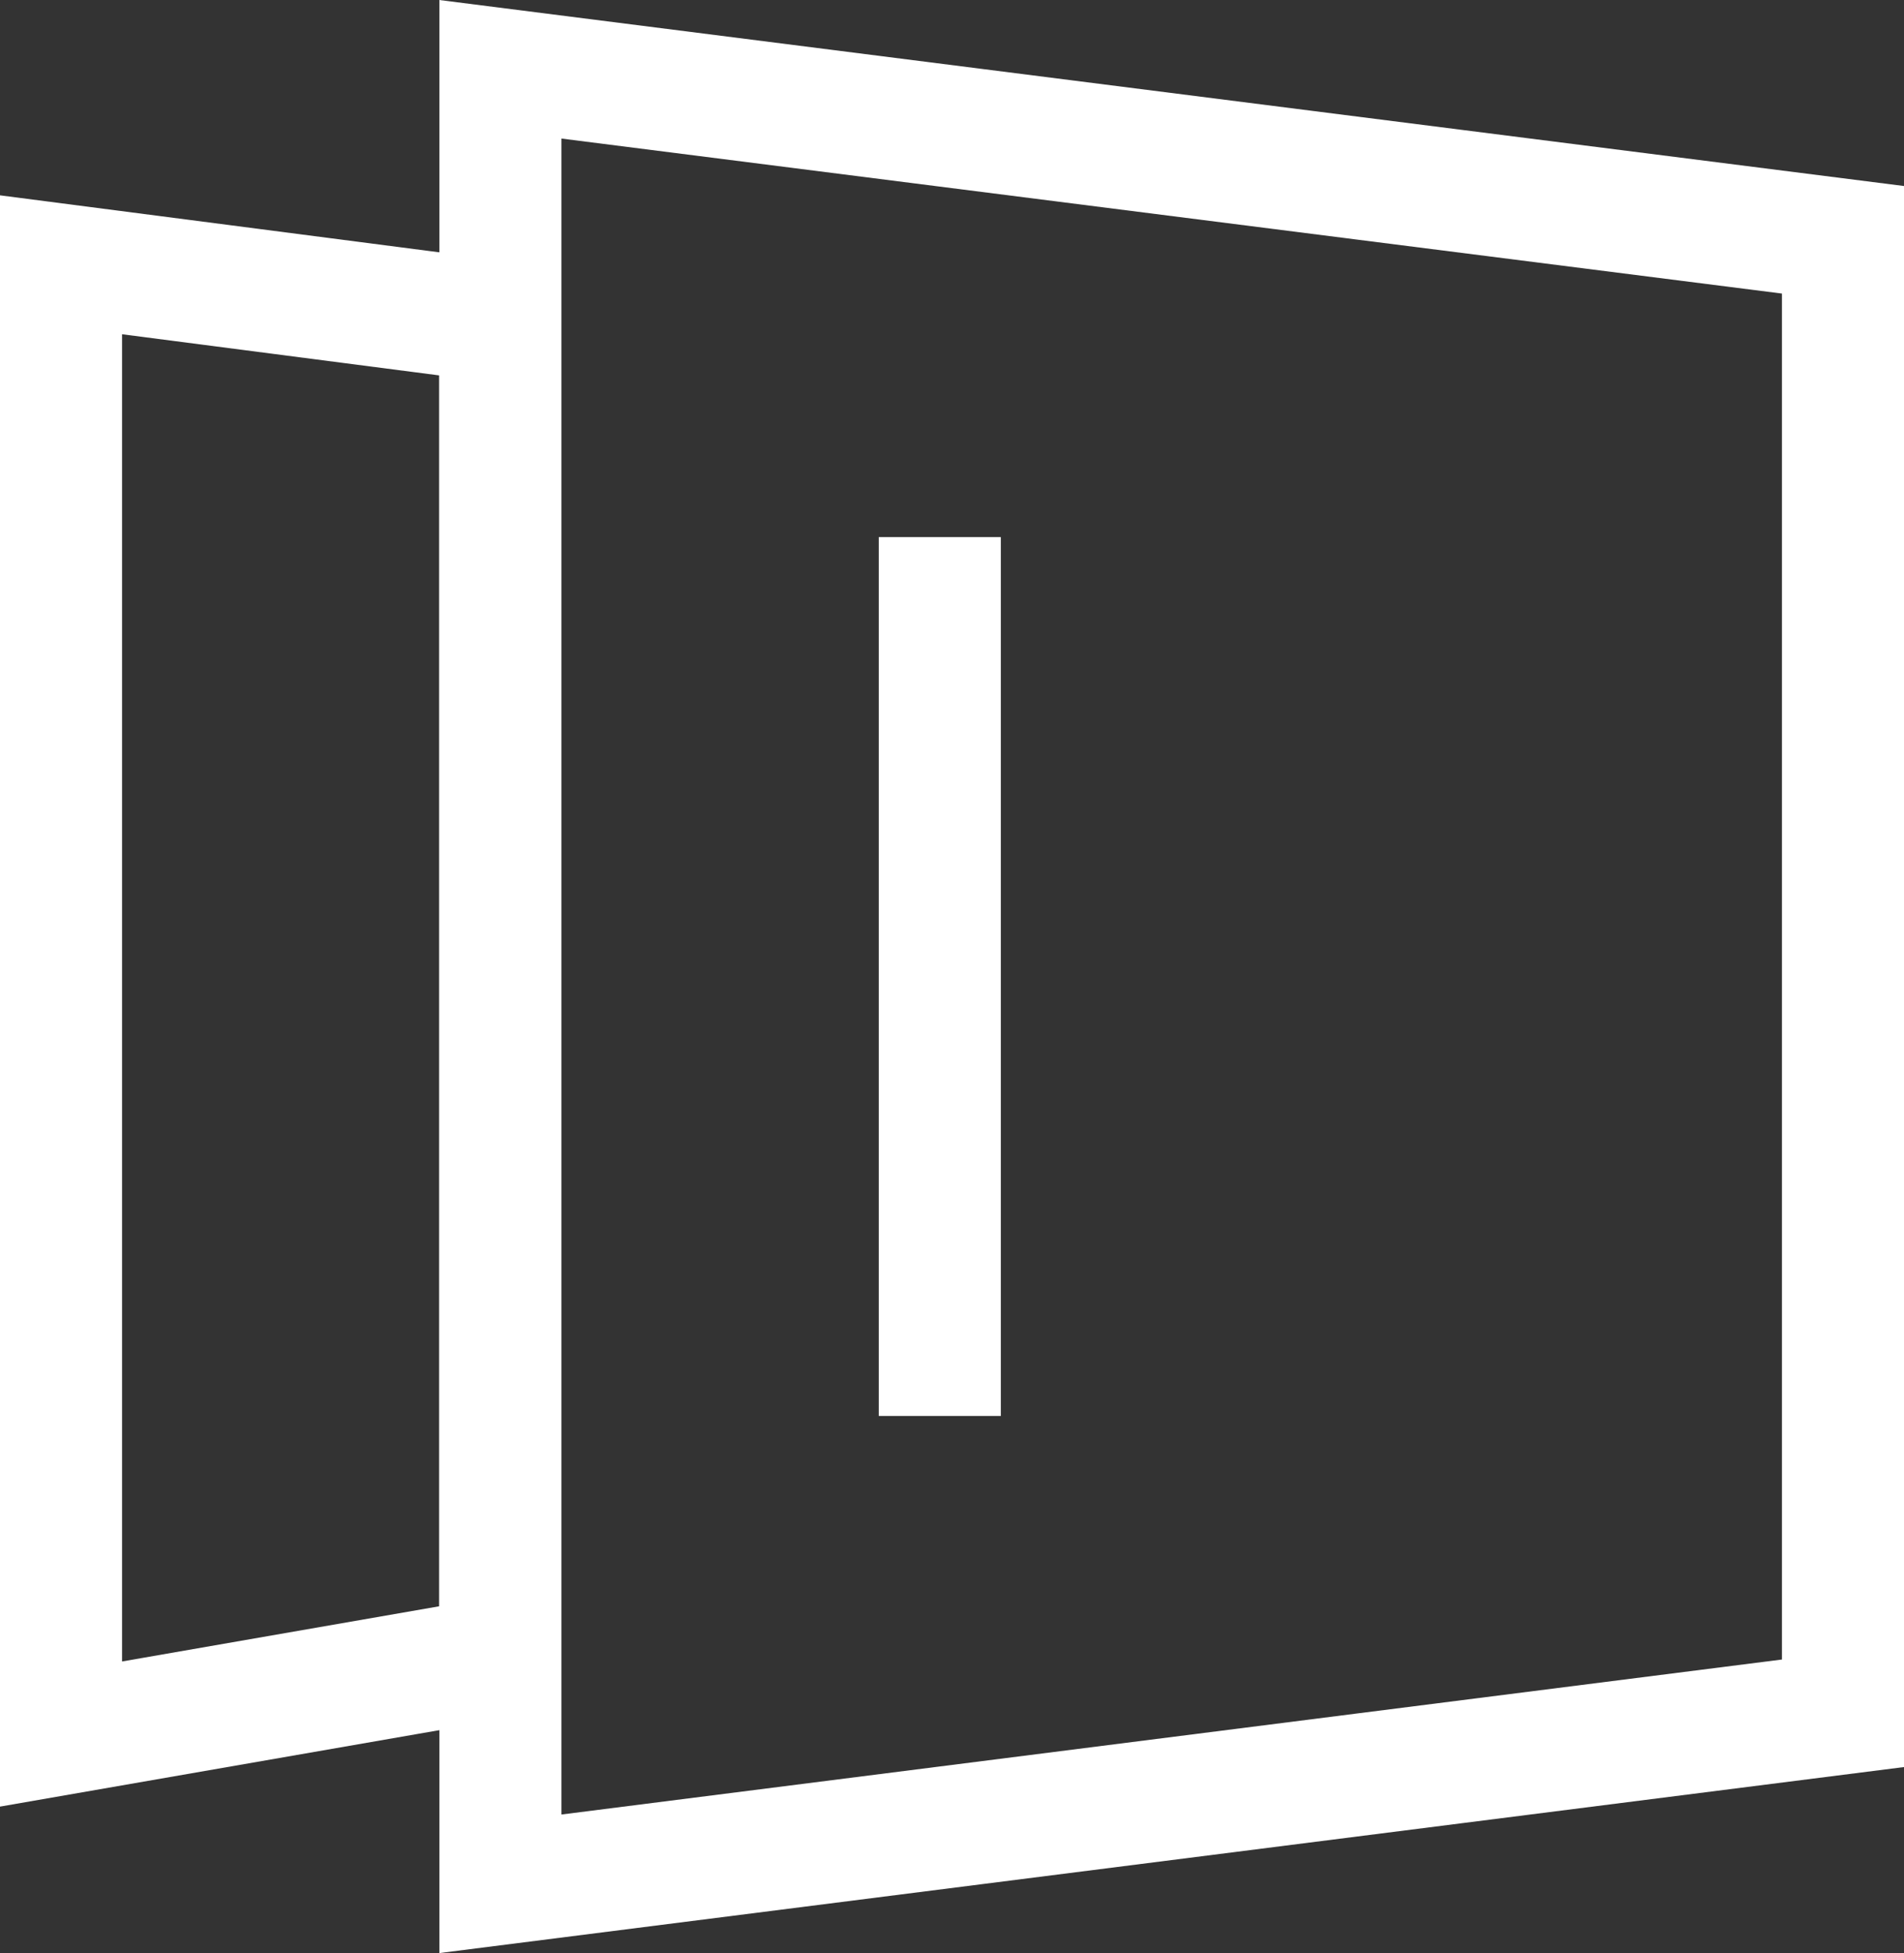
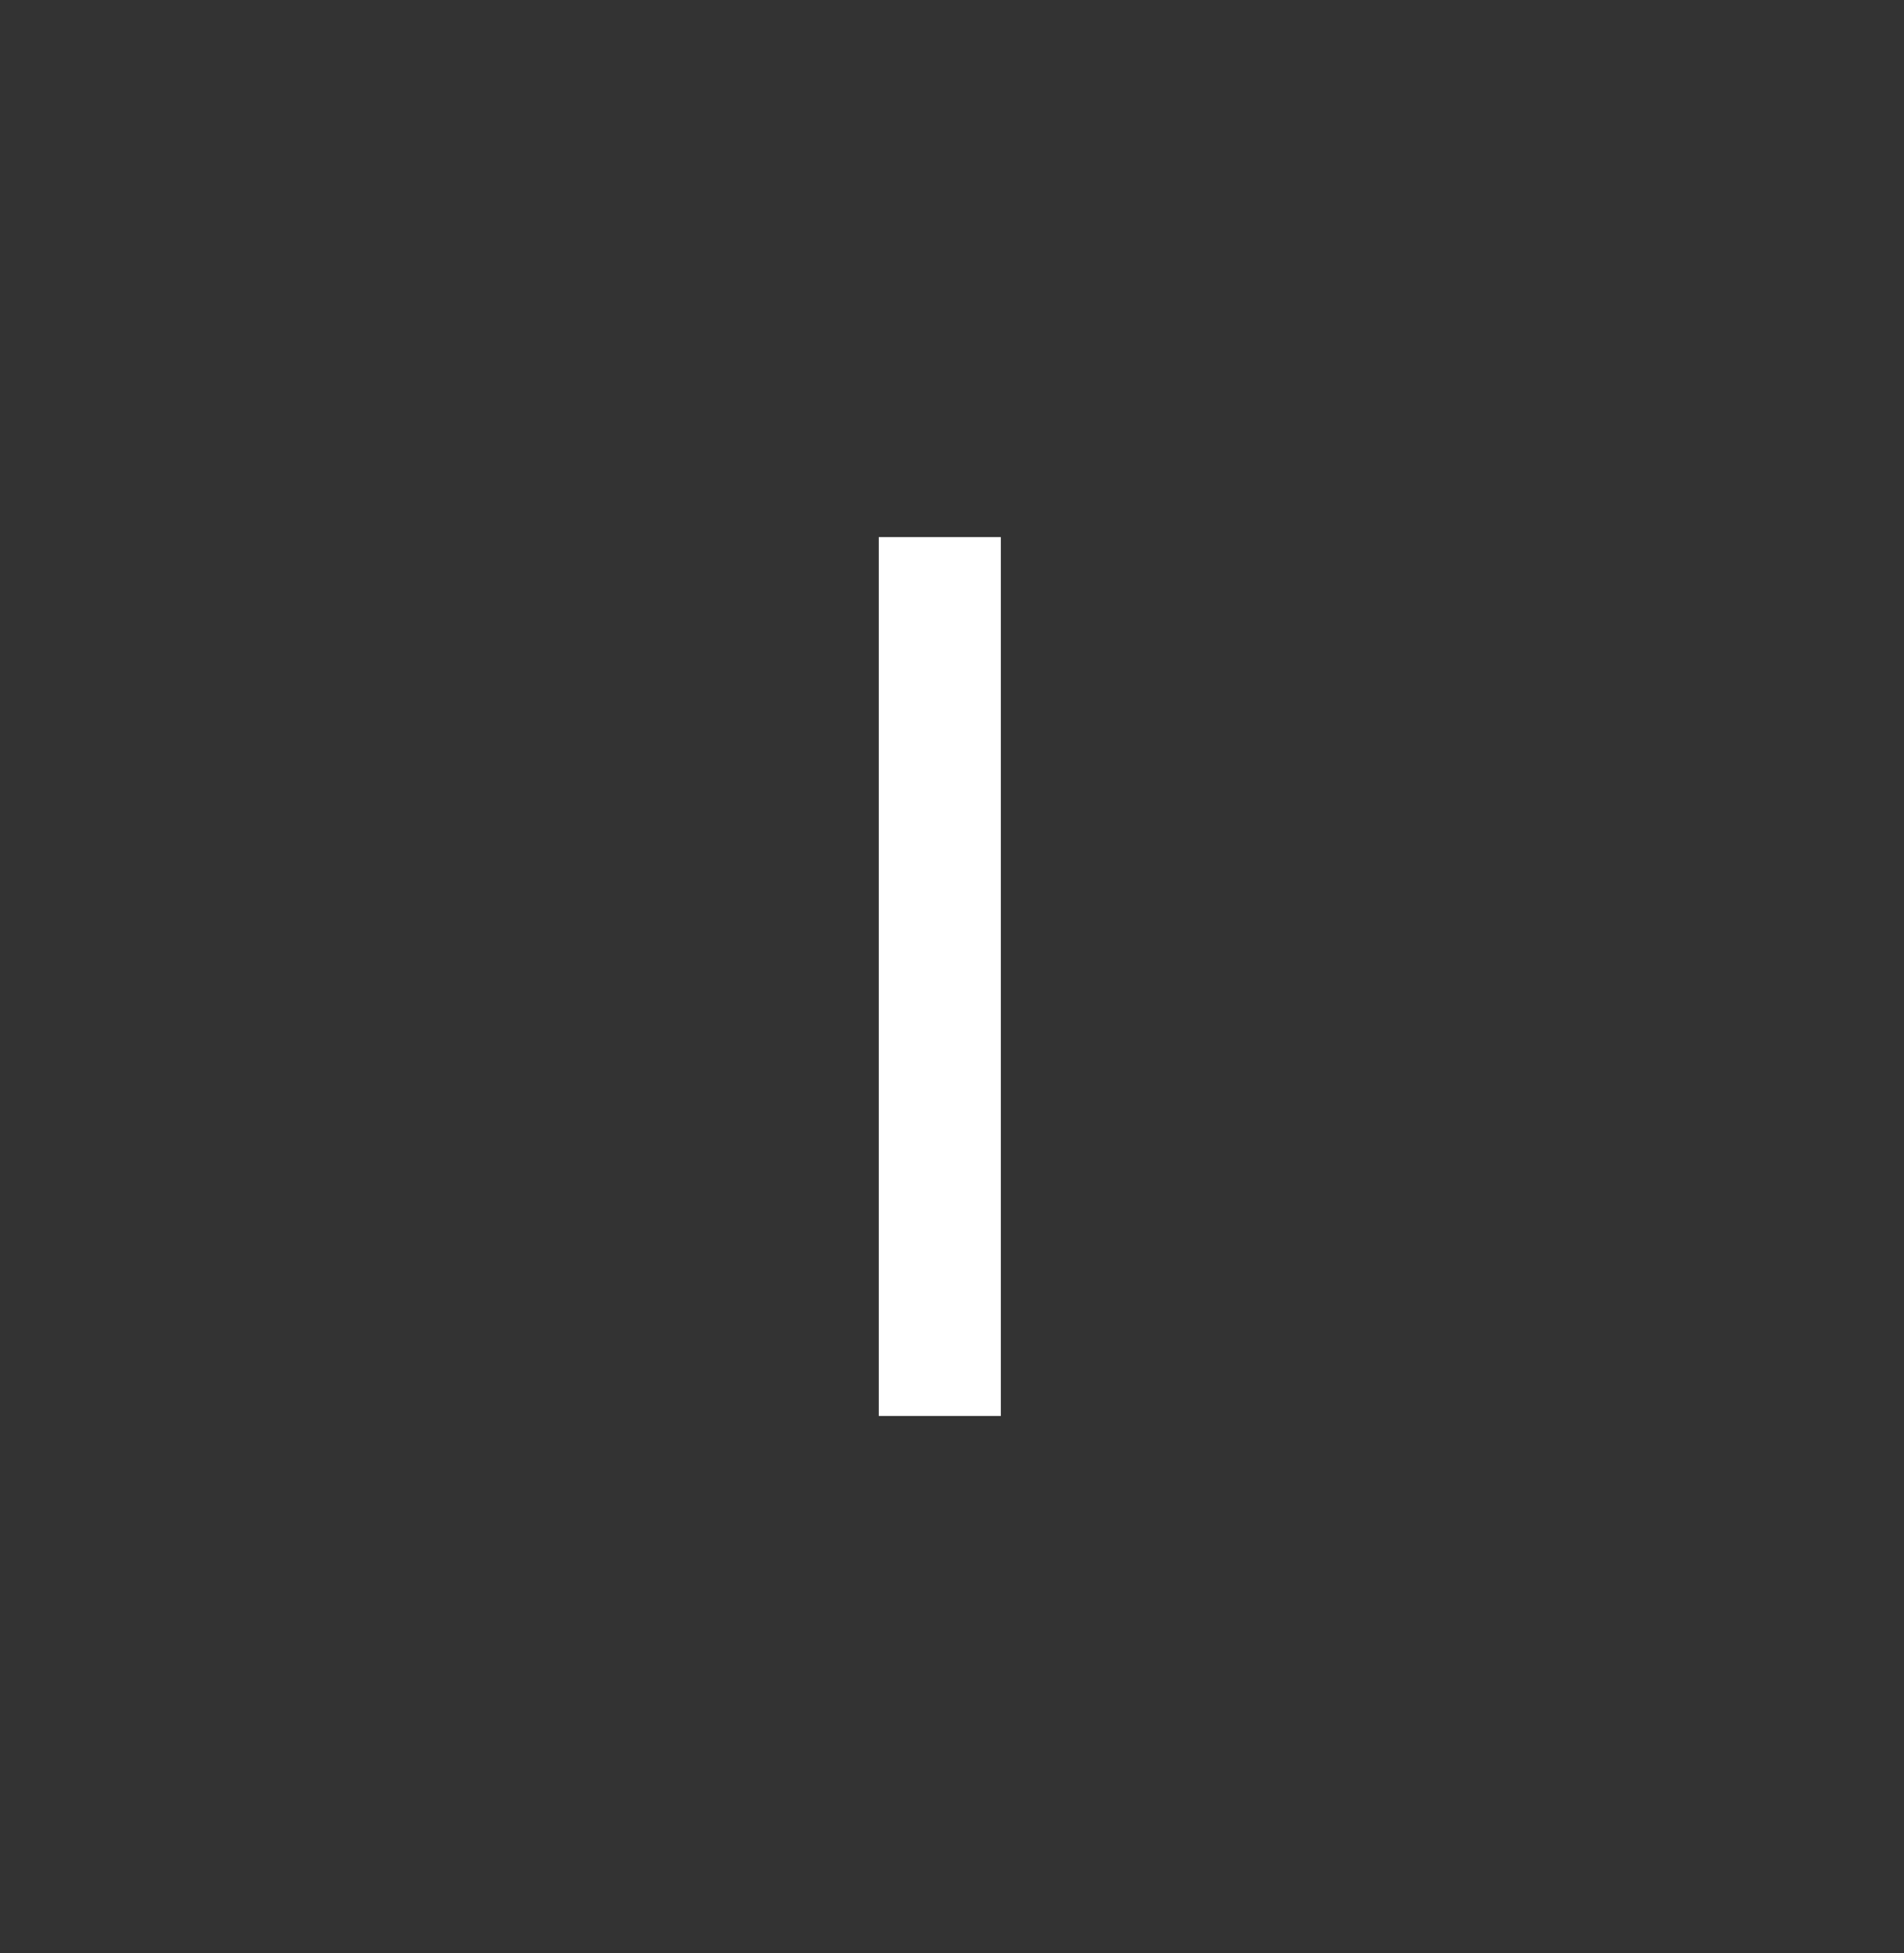
<svg xmlns="http://www.w3.org/2000/svg" width="39px" height="40px" viewBox="0 0 39 40" version="1.1">
  <rect x="0" y="0" width="39" height="40" fill="#333333" stroke="none" />
  <title>编组 20</title>
  <desc>Created with Sketch.</desc>
  <g id="页面1" stroke="none" stroke-width="1" fill="none" fill-rule="evenodd">
    <g id="防火门专题" transform="translate(-940, -3029)">
      <g id="编组-7复制-2" transform="translate(0, 2665)">
        <g id="Bitmap">
          <g id="编组-12" transform="translate(910, 349)">
            <g id="编组-20" transform="translate(30, 15)">
-               <path d="M10.25,1.419 L10.25,38.581 L37.75,35.089 L37.75,4.911 L10.25,1.419 Z" id="矩形" stroke="#FFFFFF" stroke-width="2.5" />
              <rect id="矩形" fill="#FFFFFF" x="18" y="11" width="2.5" height="18" />
-               <path d="M1.25,5.423 L1.25,35.514 L10.245,33.949 L10.245,6.59 L1.25,5.423 Z" id="矩形复制-8" stroke="#FFFFFF" stroke-width="2.5" />
            </g>
          </g>
        </g>
      </g>
    </g>
  </g>
</svg>